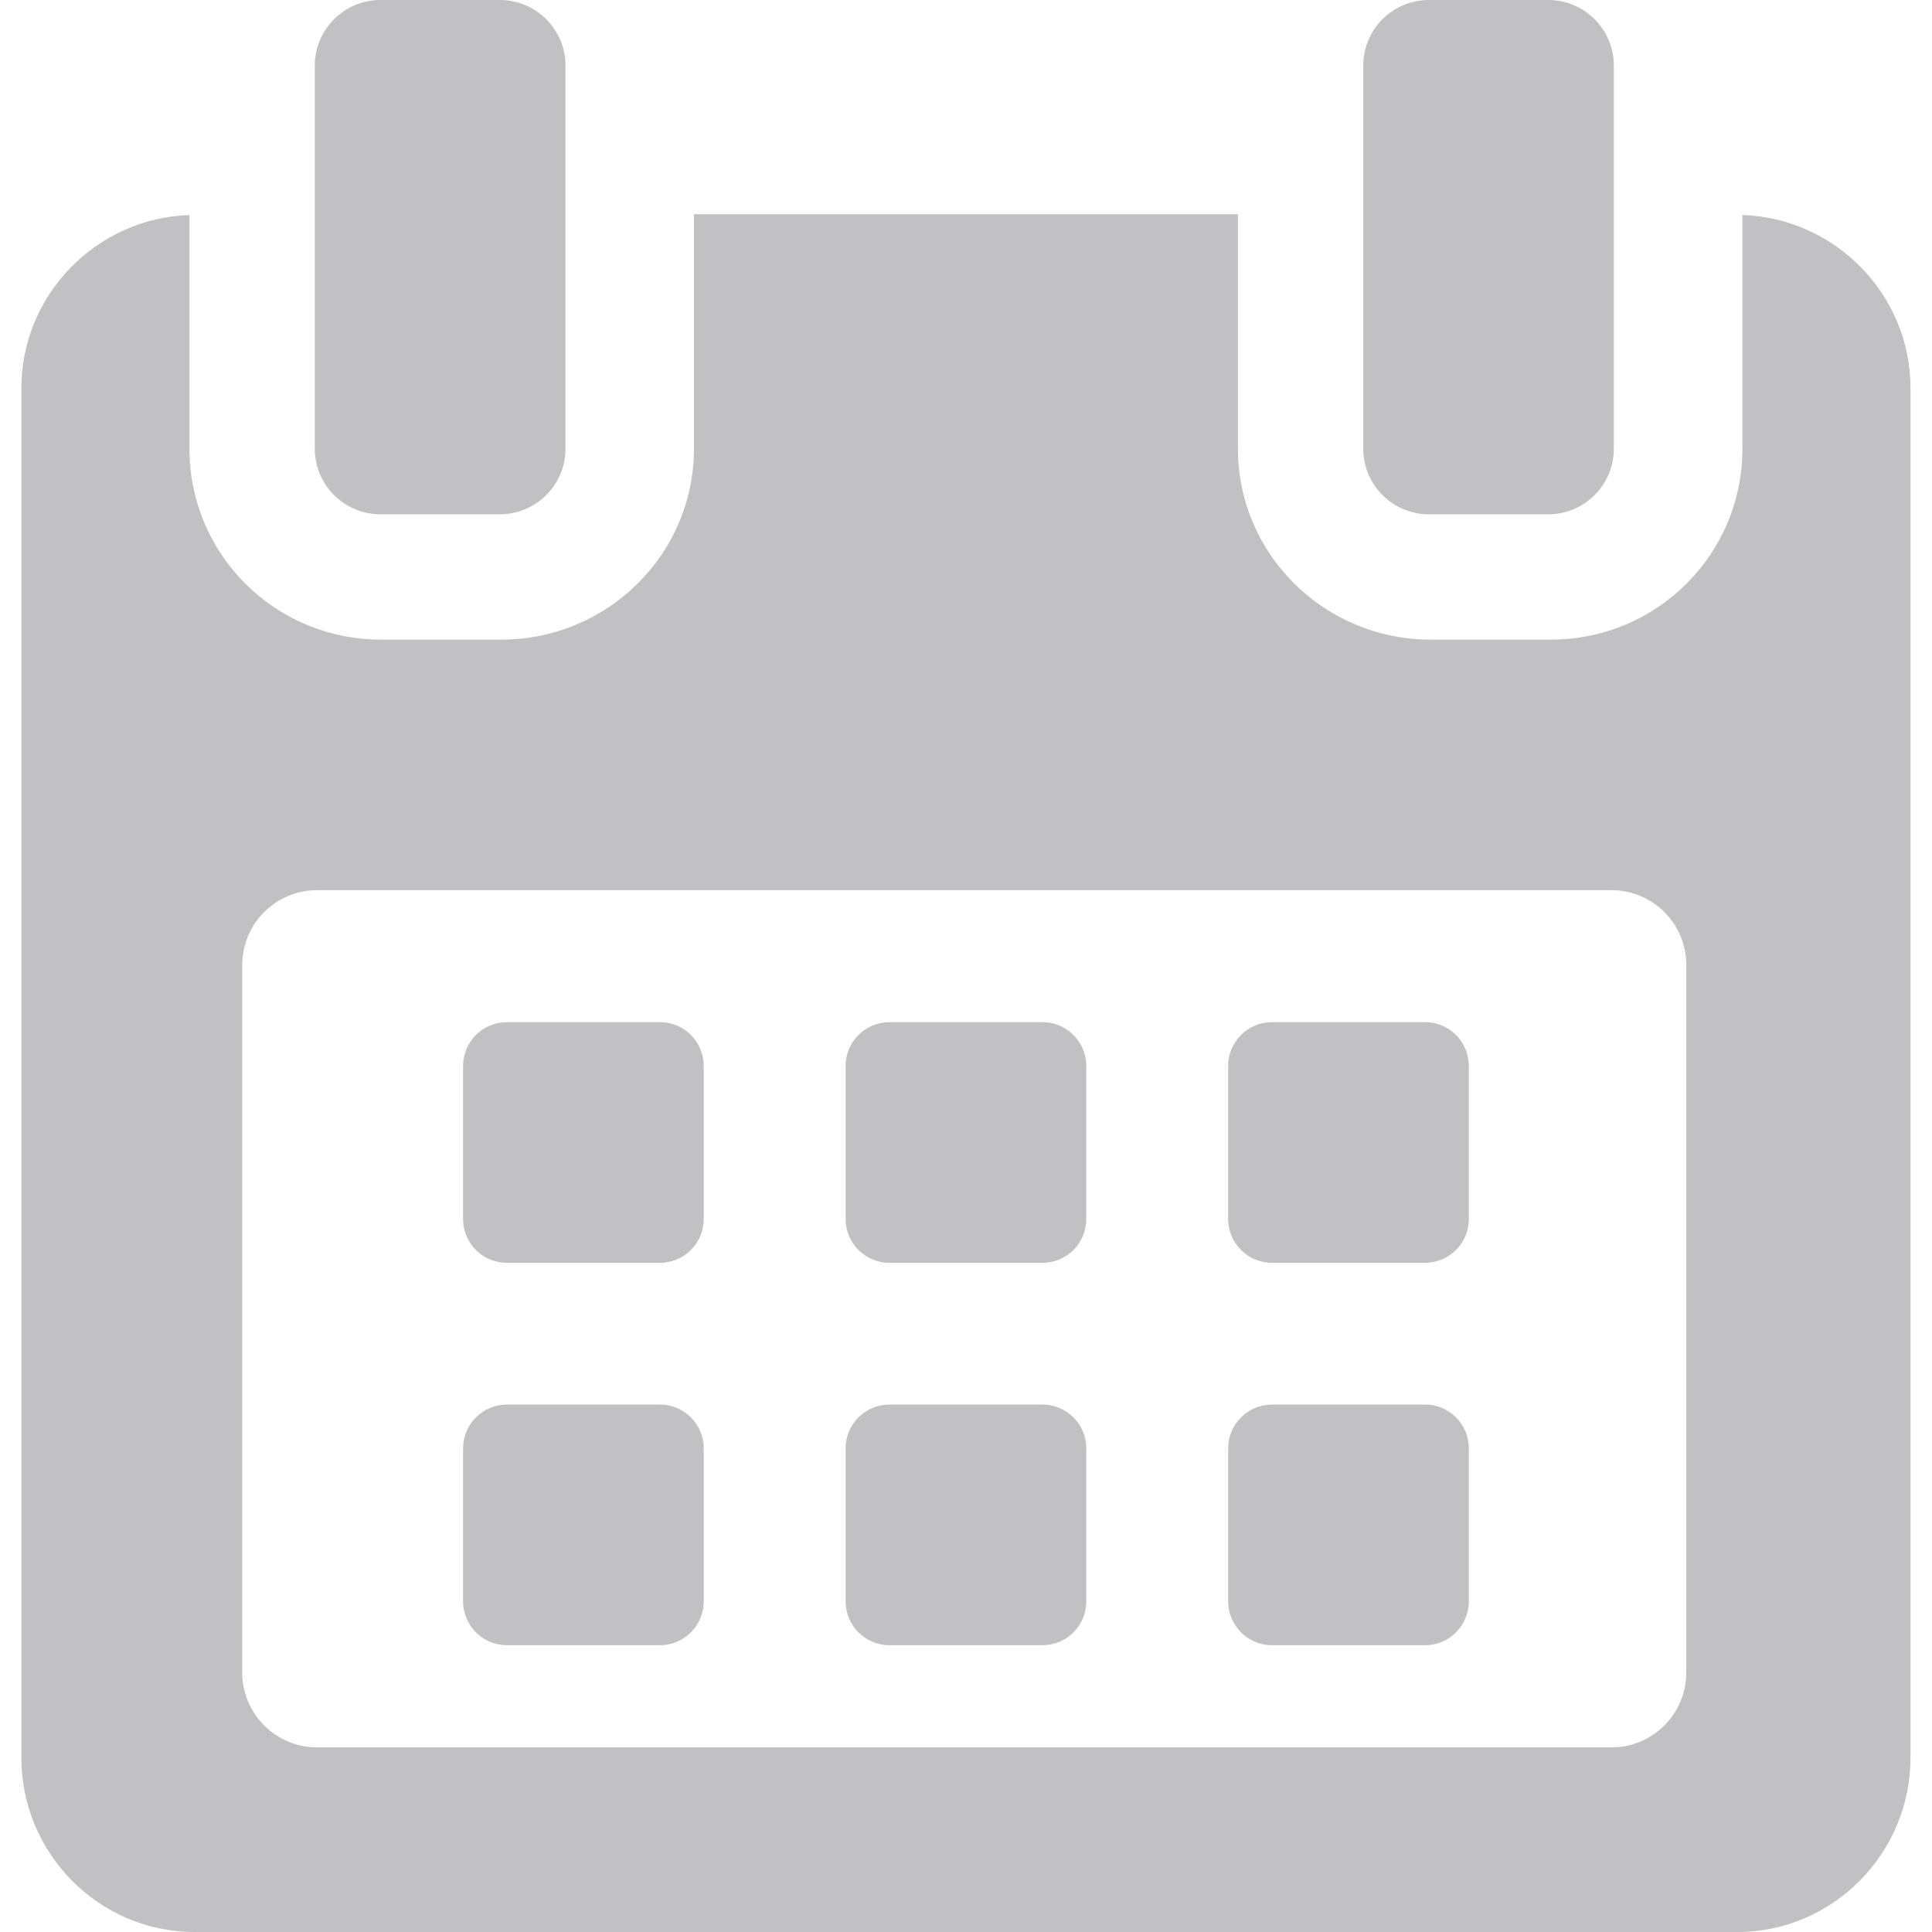
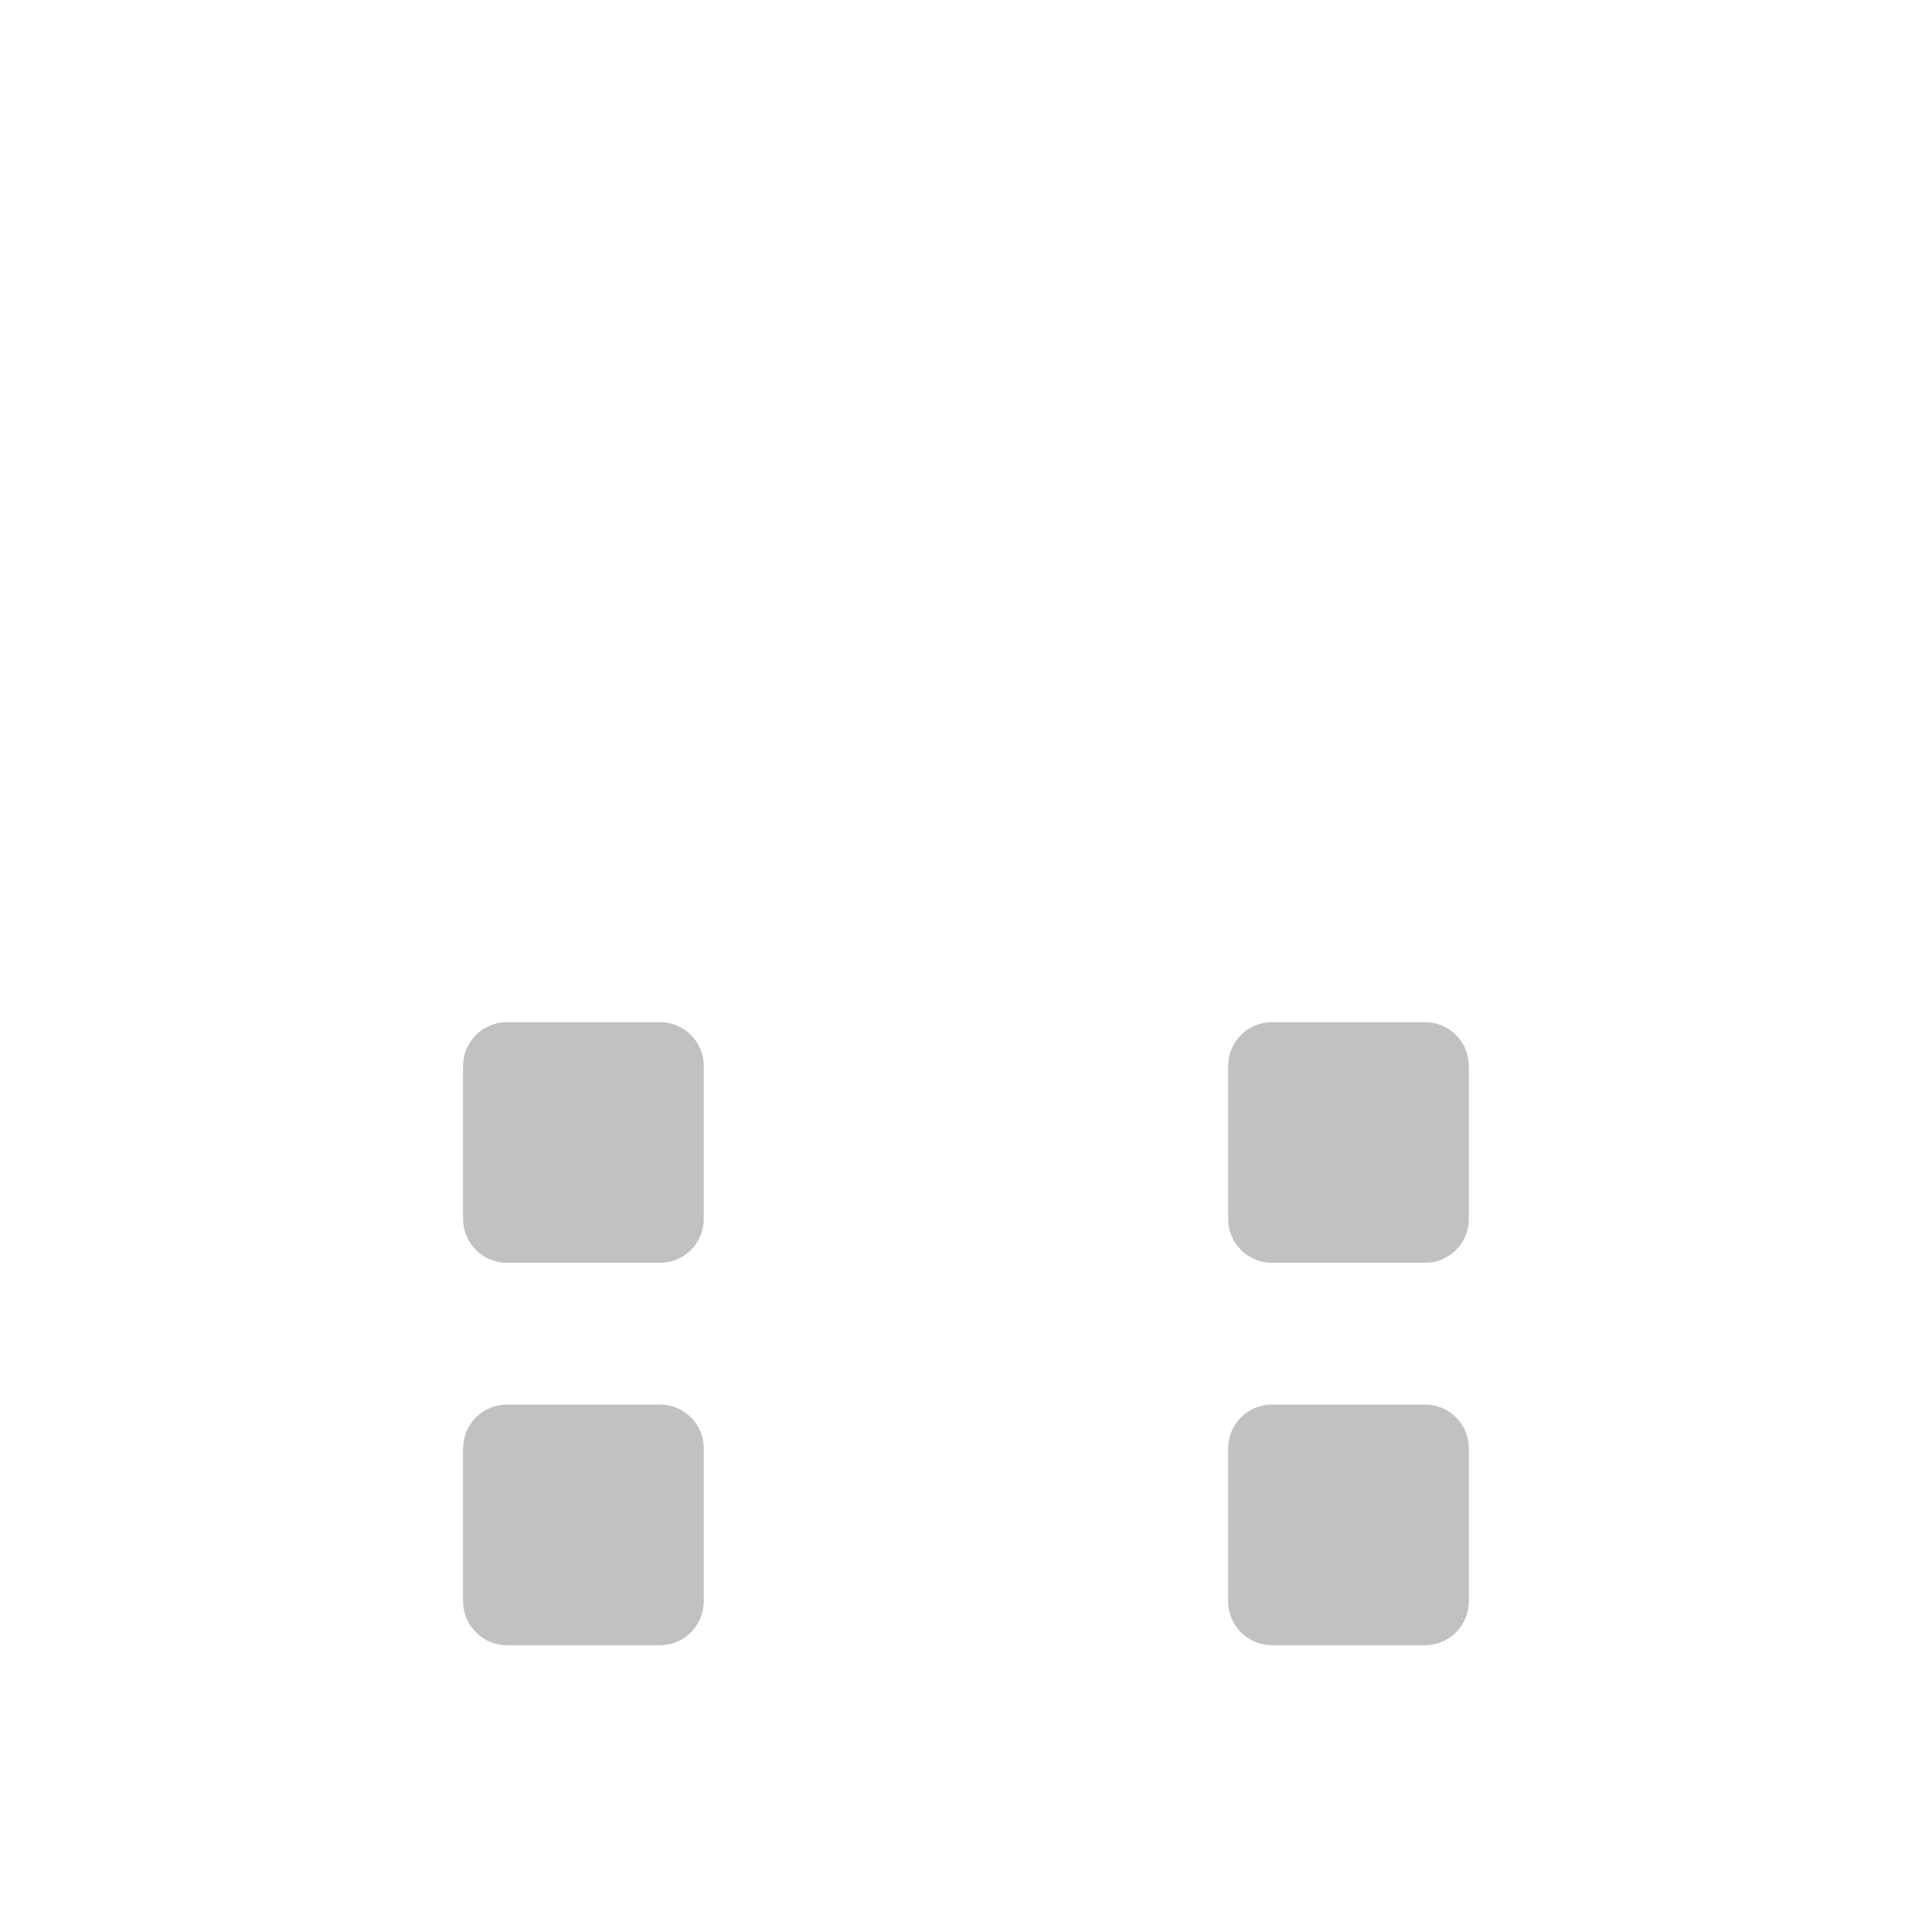
<svg xmlns="http://www.w3.org/2000/svg" width="16" height="16" viewBox="0 0 16 16" fill="none">
  <g clip-path="url(#clip0_858_2001)">
    <path d="M5.828 8.828C5.828 8.627 5.666 8.465 5.465 8.465H4.198C3.998 8.465 3.835 8.627 3.835 8.828V10.095C3.835 10.296 3.998 10.458 4.198 10.458H5.465C5.666 10.458 5.828 10.296 5.828 10.095V8.828Z" fill="#C1C1C4" />
-     <path d="M8.996 8.828C8.996 8.627 8.834 8.465 8.633 8.465H7.366C7.166 8.465 7.003 8.627 7.003 8.828V10.095C7.003 10.296 7.166 10.458 7.366 10.458H8.633C8.834 10.458 8.996 10.296 8.996 10.095V8.828Z" fill="#C1C1C4" />
    <path d="M12.164 8.828C12.164 8.627 12.002 8.465 11.801 8.465H10.534C10.334 8.465 10.171 8.627 10.171 8.828V10.095C10.171 10.296 10.334 10.458 10.534 10.458H11.801C12.002 10.458 12.164 10.296 12.164 10.095V8.828Z" fill="#C1C1C4" />
    <path d="M5.828 11.995C5.828 11.794 5.666 11.632 5.465 11.632H4.198C3.998 11.632 3.835 11.794 3.835 11.995V13.262C3.835 13.462 3.998 13.625 4.198 13.625H5.465C5.666 13.625 5.828 13.462 5.828 13.262V11.995Z" fill="#C1C1C4" />
-     <path d="M8.996 11.995C8.996 11.794 8.834 11.632 8.633 11.632H7.366C7.166 11.632 7.003 11.794 7.003 11.995V13.262C7.003 13.462 7.166 13.625 7.366 13.625H8.633C8.834 13.625 8.996 13.462 8.996 13.262V11.995Z" fill="#C1C1C4" />
    <path d="M12.164 11.995C12.164 11.794 12.002 11.632 11.802 11.632H10.534C10.334 11.632 10.171 11.794 10.171 11.995V13.262C10.171 13.462 10.334 13.625 10.534 13.625H11.802C12.002 13.625 12.164 13.462 12.164 13.262V11.995Z" fill="#C1C1C4" />
-     <path d="M14.43 1.781V3.717C14.43 4.592 13.72 5.297 12.845 5.297H11.846C10.971 5.297 10.252 4.592 10.252 3.717V1.774H5.747V3.717C5.747 4.592 5.028 5.297 4.153 5.297H3.154C2.279 5.297 1.569 4.592 1.569 3.717V1.781C0.805 1.804 0.177 2.437 0.177 3.214V14.557C0.177 15.349 0.819 16 1.611 16H14.388C15.179 16 15.822 15.348 15.822 14.557V3.214C15.822 2.437 15.194 1.804 14.43 1.781ZM13.965 13.851C13.965 14.193 13.688 14.471 13.345 14.471H2.626C2.284 14.471 2.006 14.193 2.006 13.851V7.992C2.006 7.649 2.284 7.372 2.626 7.372H13.345C13.688 7.372 13.965 7.649 13.965 7.992L13.965 13.851Z" fill="#C1C1C4" />
-     <path d="M3.151 4.259H4.139C4.439 4.259 4.683 4.016 4.683 3.716V0.543C4.683 0.243 4.439 0 4.139 0H3.151C2.851 0 2.607 0.243 2.607 0.543V3.716C2.607 4.016 2.851 4.259 3.151 4.259Z" fill="#C1C1C4" />
-     <path d="M11.833 4.259H12.822C13.122 4.259 13.365 4.016 13.365 3.716V0.543C13.365 0.243 13.122 0 12.822 0H11.833C11.533 0 11.29 0.243 11.29 0.543V3.716C11.29 4.016 11.533 4.259 11.833 4.259Z" fill="#C1C1C4" />
  </g>
  <defs>
    <clipPath id="clip0_858_2001">
      <rect width="16" height="16" fill="white" />
    </clipPath>
  </defs>
</svg>